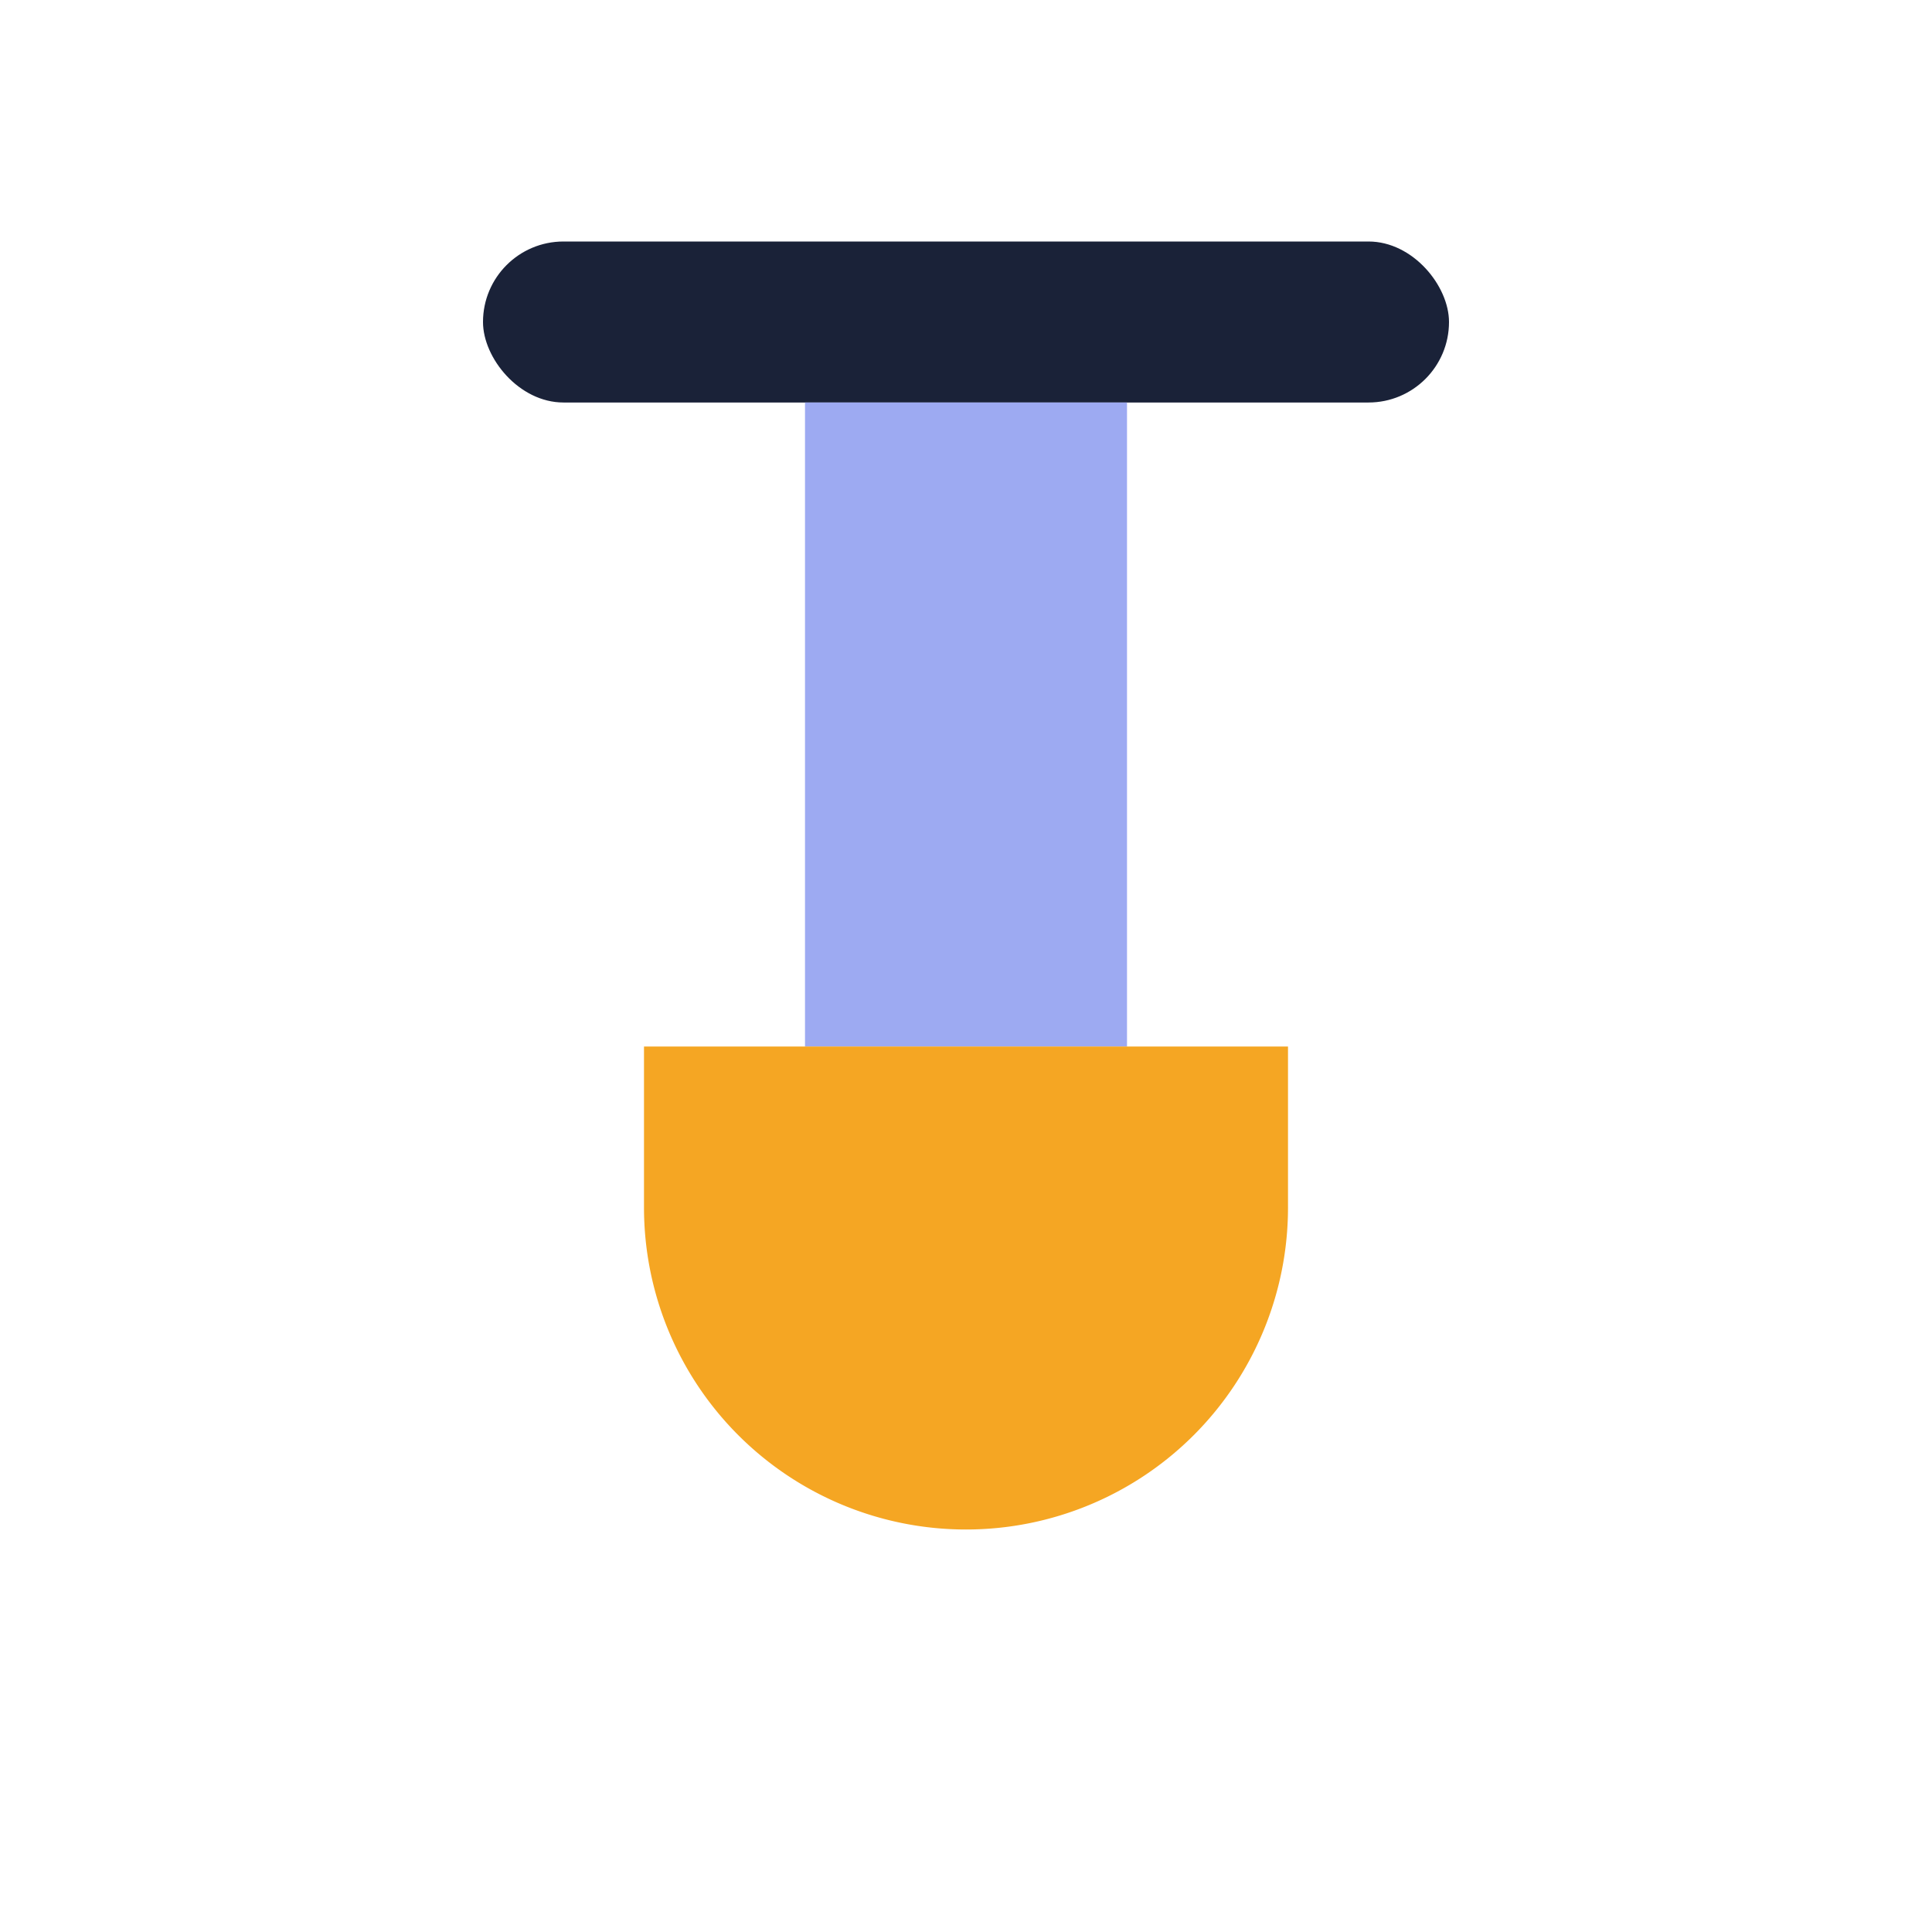
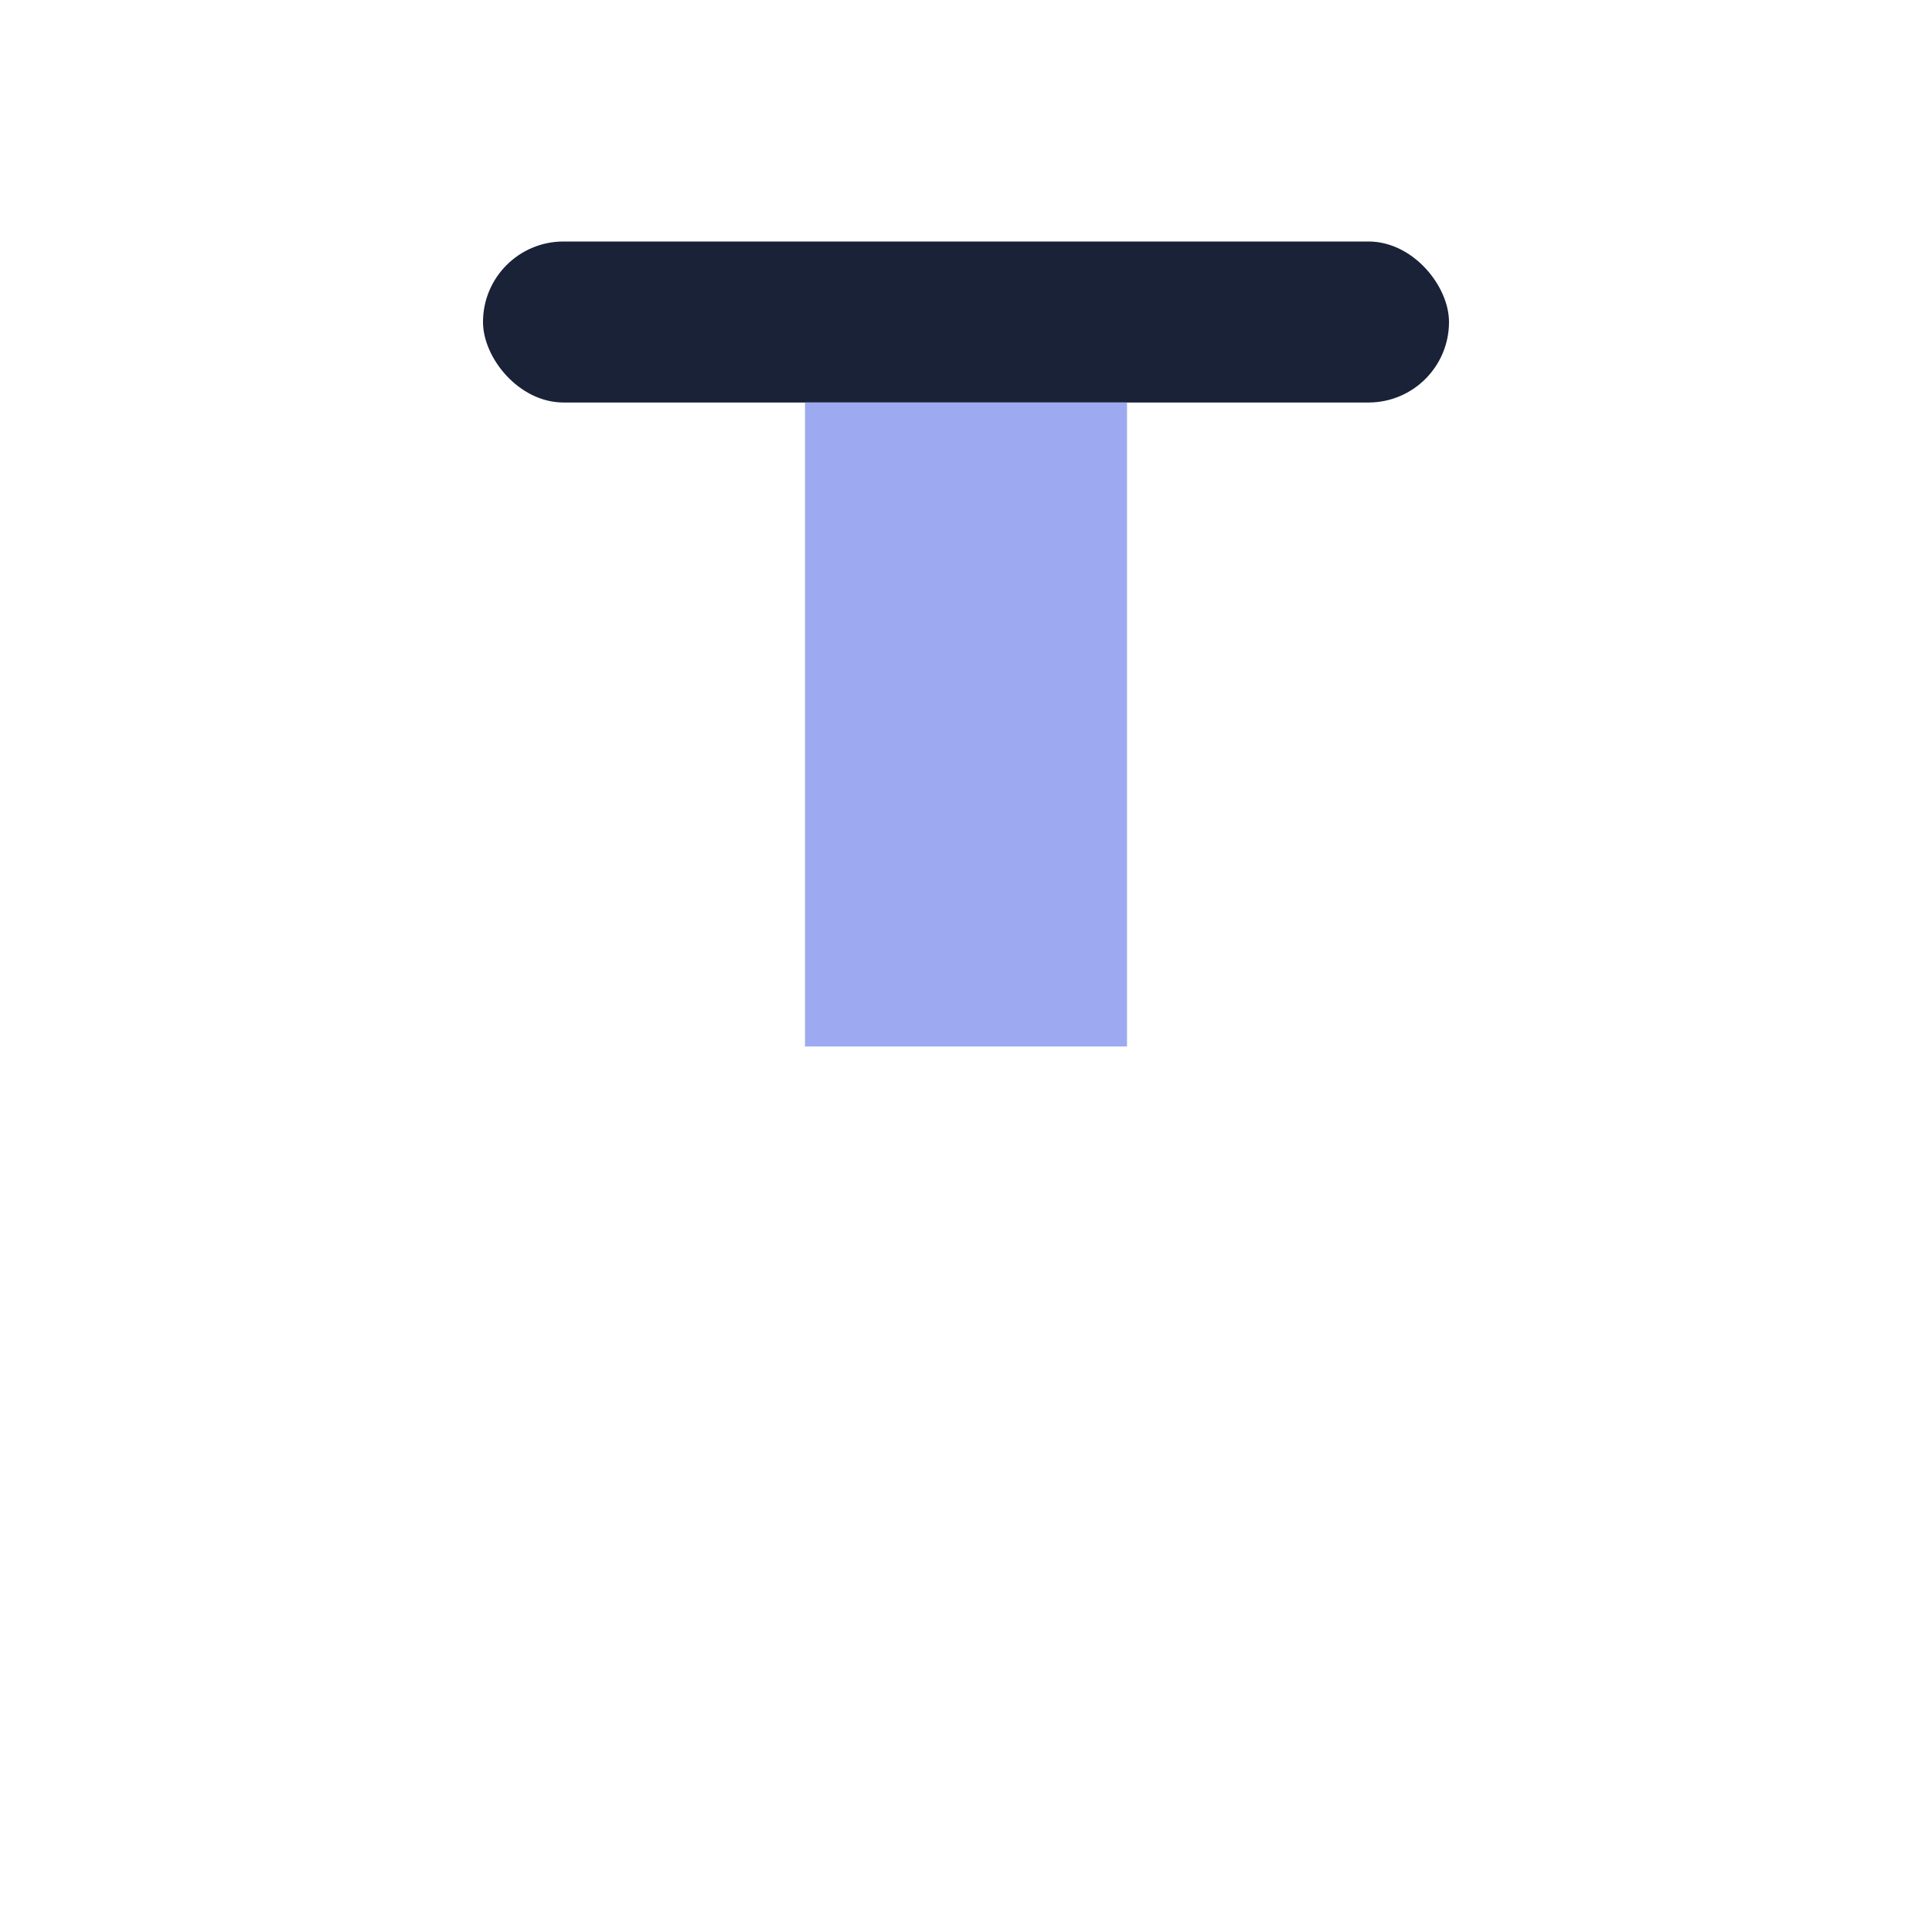
<svg xmlns="http://www.w3.org/2000/svg" width="24" height="24" viewBox="0 0 24 24">
  <rect x="6" y="3" width="12" height="2" rx="1" fill="#1A2238" />
  <rect x="10" y="5" width="4" height="8" fill="#9DAAF2" />
-   <path d="M8 13h8v2a4 4 0 11-8 0v-2z" fill="#F5A623" />
</svg>